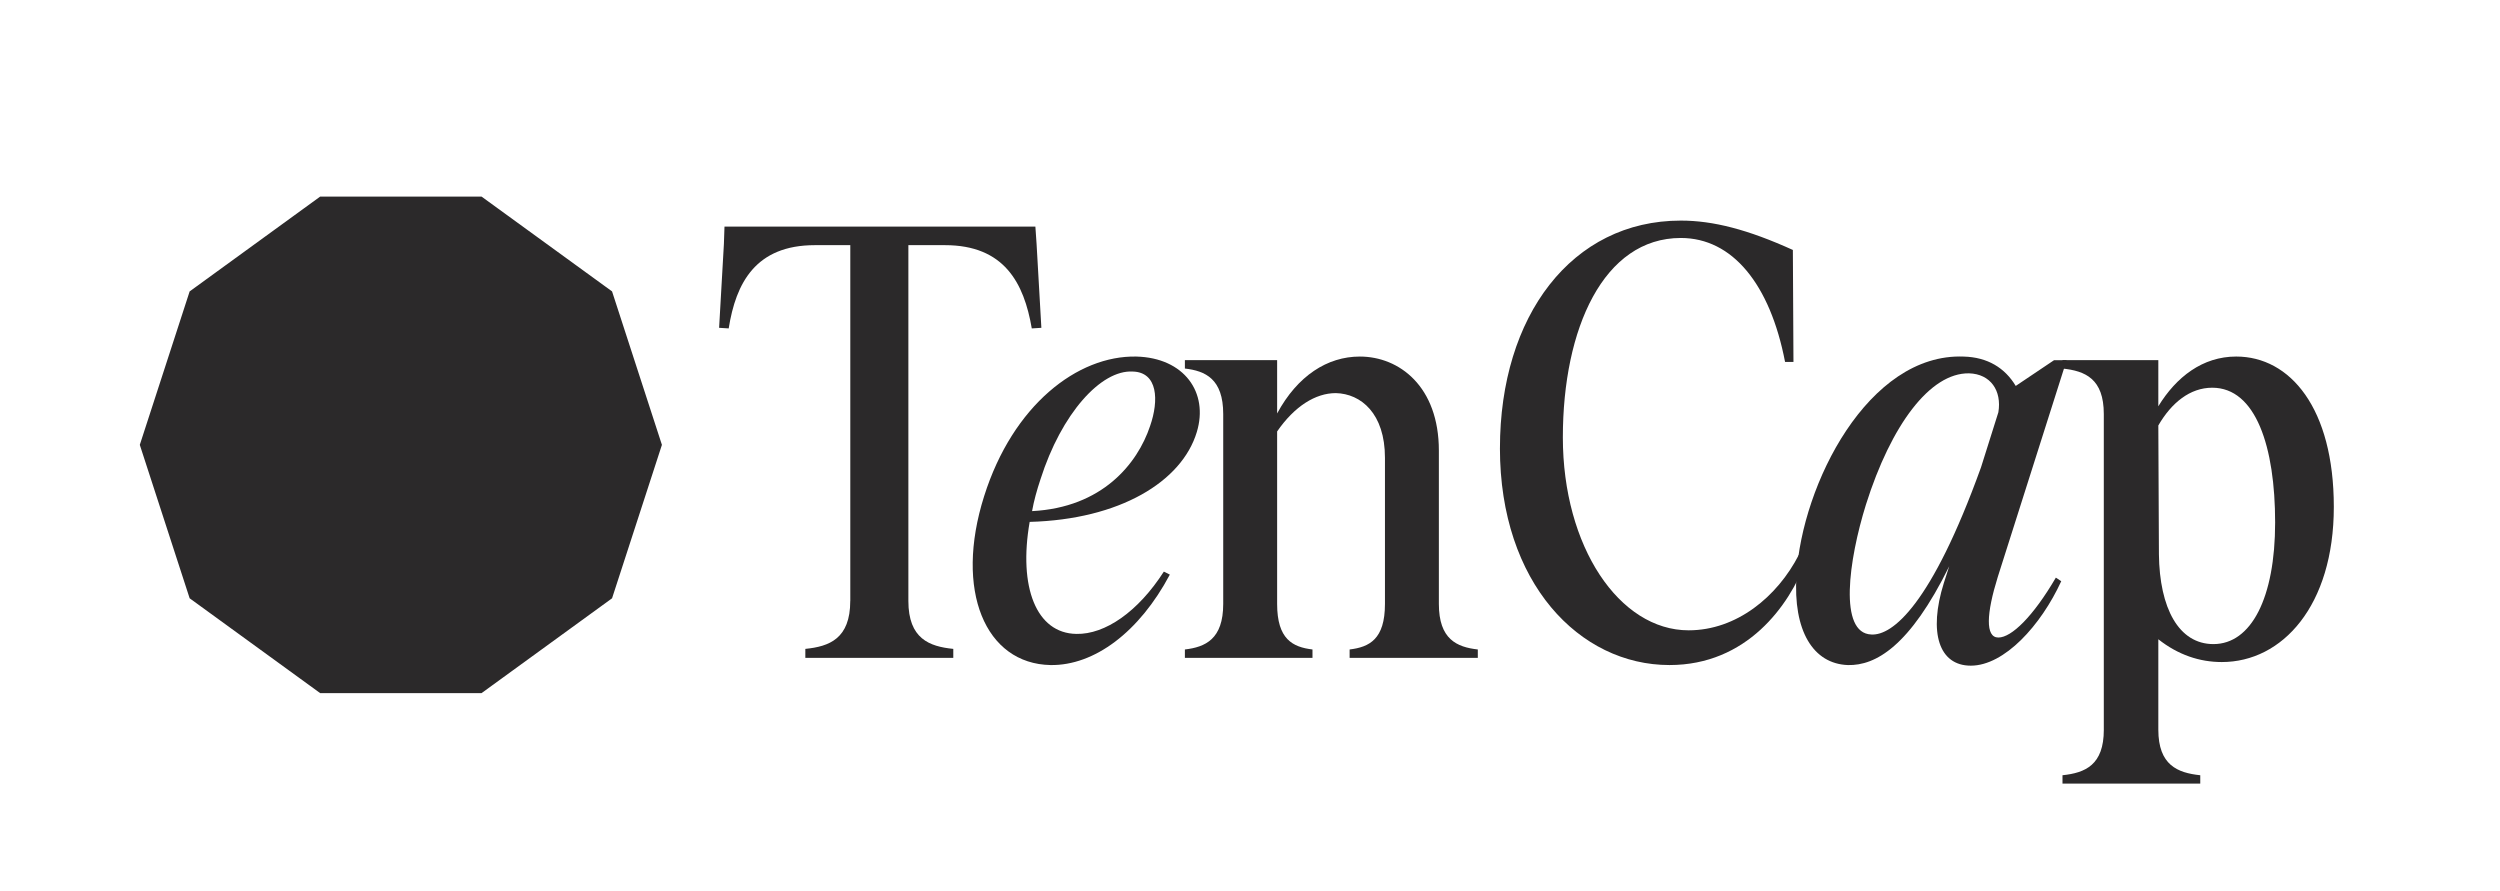
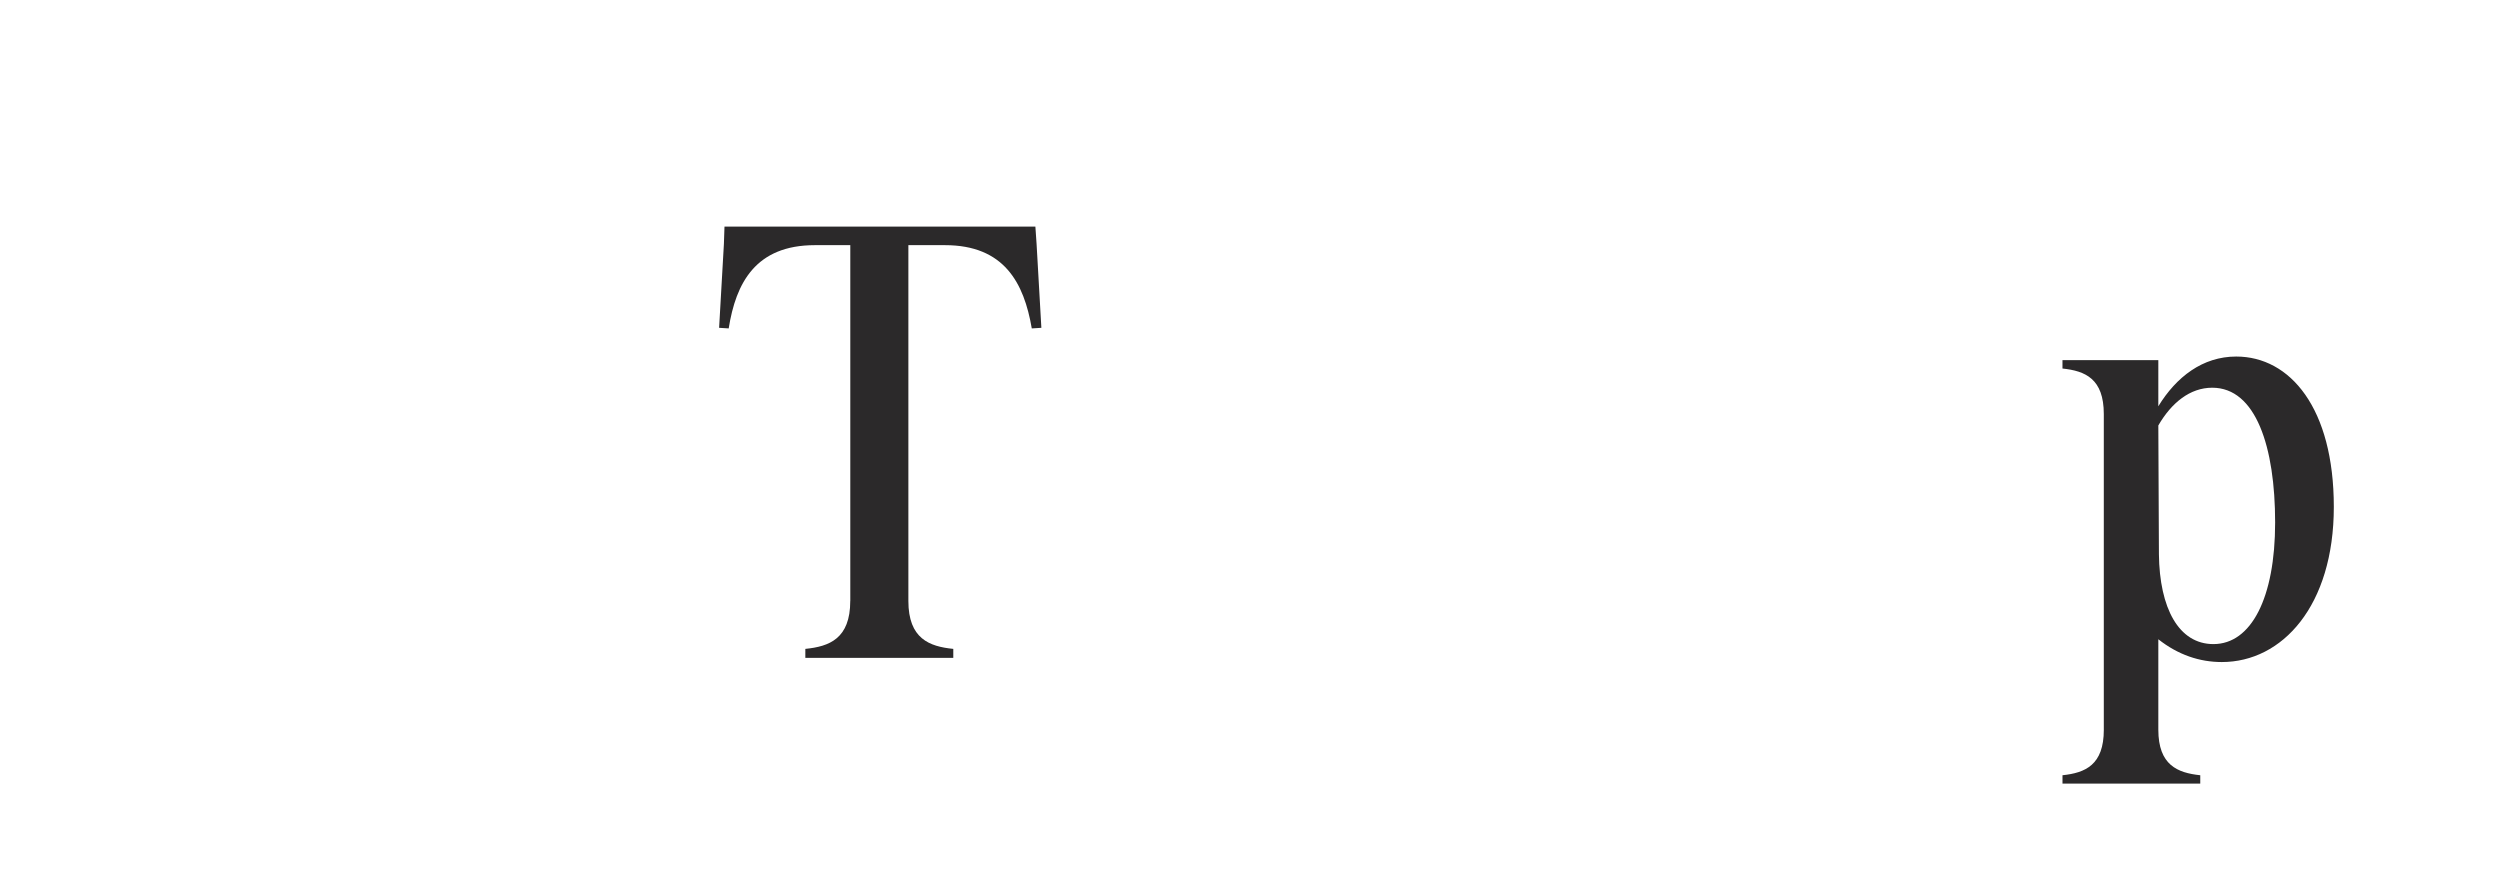
<svg xmlns="http://www.w3.org/2000/svg" id="Layer_1" viewBox="0 0 1895.22 675.1">
  <defs>
    <style>.cls-1{fill:#2b292a;}</style>
  </defs>
  <path class="cls-1" d="M644.6,455.58V185.85h-26.79c-44.96,0-59.94,28.6-65.39,63.12l-7.27-.46,3.63-63.57.45-13.16h235.68l.91,13.16,3.63,63.57-7.27.46c-5.91-34.51-20.89-63.12-65.85-63.12h-27.7v269.73c0,28.61,15.89,34.51,34.05,36.33v6.82h-112.16v-6.82c18.16-1.82,34.05-7.71,34.05-36.33Z" />
-   <path class="cls-1" d="M746.07,376.11c21.8-69.02,70.84-106.71,115.34-105.81,36.33.92,54.95,27.25,45.87,57.23-11.36,37.69-58.58,66.29-126.7,68.11-8.62,49.5,5,84.47,35.42,84.92,21.8.45,46.78-16.8,66.3-47.23l4.54,2.27c-23.15,43.59-57.22,69.02-90.36,68.57-49.5-.91-73.12-56.31-50.41-128.06ZM871.86,322.98c6.81-19.52,5.9-40.86-13.17-41.32-24.06-1.36-54.03,31.79-69.93,81.74-2.72,8.17-4.99,16.35-6.36,24.07,53.13-2.73,79.92-35.88,89.46-64.49Z" />
-   <path class="cls-1" d="M1049.92,457.85v-110.8c0-33.6-18.16-48.58-37.24-49.04-15.44,0-31.33,9.99-44.5,29.06v130.78c0,26.79,11.81,32.7,26.8,34.51v6.36h-96.73v-6.36c15.44-1.82,29.06-7.72,29.06-34.51v-143.96c0-26.79-13.62-32.7-29.06-34.51v-6.35h69.93v40.41c15.44-28.61,38.14-43.14,62.67-43.14,29.97,0,59.94,22.71,59.94,71.3v116.25c0,26.79,13.62,32.7,29.52,34.51v6.36h-97.18v-6.36c14.98-1.82,26.79-7.72,26.79-34.51Z" />
-   <path class="cls-1" d="M1137.09,339.79c0-100.36,54.49-172.56,137.14-172.56,24.52,0,50.86,6.81,84.92,22.26l.45,84.91h-6.36c-11.35-59.03-39.96-93.99-79.01-93.99-58.57,0-89.45,68.56-89.45,151.21s42.69,146.22,95.36,146.22c36.33,0,67.21-25.43,83.55-57.22l5.45,4.54c-12.71,34.05-44.96,79.01-103.54,79.01-68.12,0-128.52-62.21-128.52-164.38Z" />
-   <path class="cls-1" d="M1361.9,436.06c4.09-69.02,54.49-168.47,126.7-165.75,18.16.46,31.33,8.63,39.5,22.26l29.06-19.52h9.54l-52.23,164.38c-8.62,27.71-9.53,45.87.46,45.87s26.34-15.89,43.59-45.41l4.08,2.72c-15.44,33.6-43.13,64.02-68.56,64.02-24.07,0-32.25-24.97-20.44-62.66l4.09-12.71c-29.97,60.84-55.86,75.37-76.75,74.92-26.34-.91-41.78-25.88-39.05-68.12ZM1418.67,481.01c15.89.92,45.41-22.25,83.1-126.69l13.17-41.78c2.72-16.35-5.91-29.06-22.26-29.52-29.51-.45-59.03,39.06-78.11,99.45-13.16,42.23-20.89,97.64,4.09,98.54Z" />
  <path class="cls-1" d="M1594.87,553.21v-239.32c0-26.79-14.07-32.7-31.33-34.51v-6.35h72.66v34.96c13.62-22.25,33.6-37.7,59.03-37.7,40.87,0,74.01,39.06,74.01,113.98s-39.05,117.62-84.91,117.62c-16.81,0-33.15-5.45-48.13-17.27v68.57c0,26.8,14.53,32.7,31.79,34.51v6.36h-104.44v-6.36c17.26-1.82,31.33-7.71,31.33-34.51ZM1636.65,420.17c.46,40.86,14.99,68.11,41.33,68.11,28.6,0,46.77-34.96,46.77-92.18s-14.53-102.18-47.68-102.18c-16.81,0-30.88,11.36-40.87,28.61l.45,97.64Z" />
-   <polygon class="cls-1" points="365.04 149.02 242.73 149.02 143.77 220.91 105.98 337.24 143.77 453.56 242.73 525.46 365.04 525.46 463.99 453.56 501.79 337.24 463.99 220.91 365.04 149.02" />
</svg>